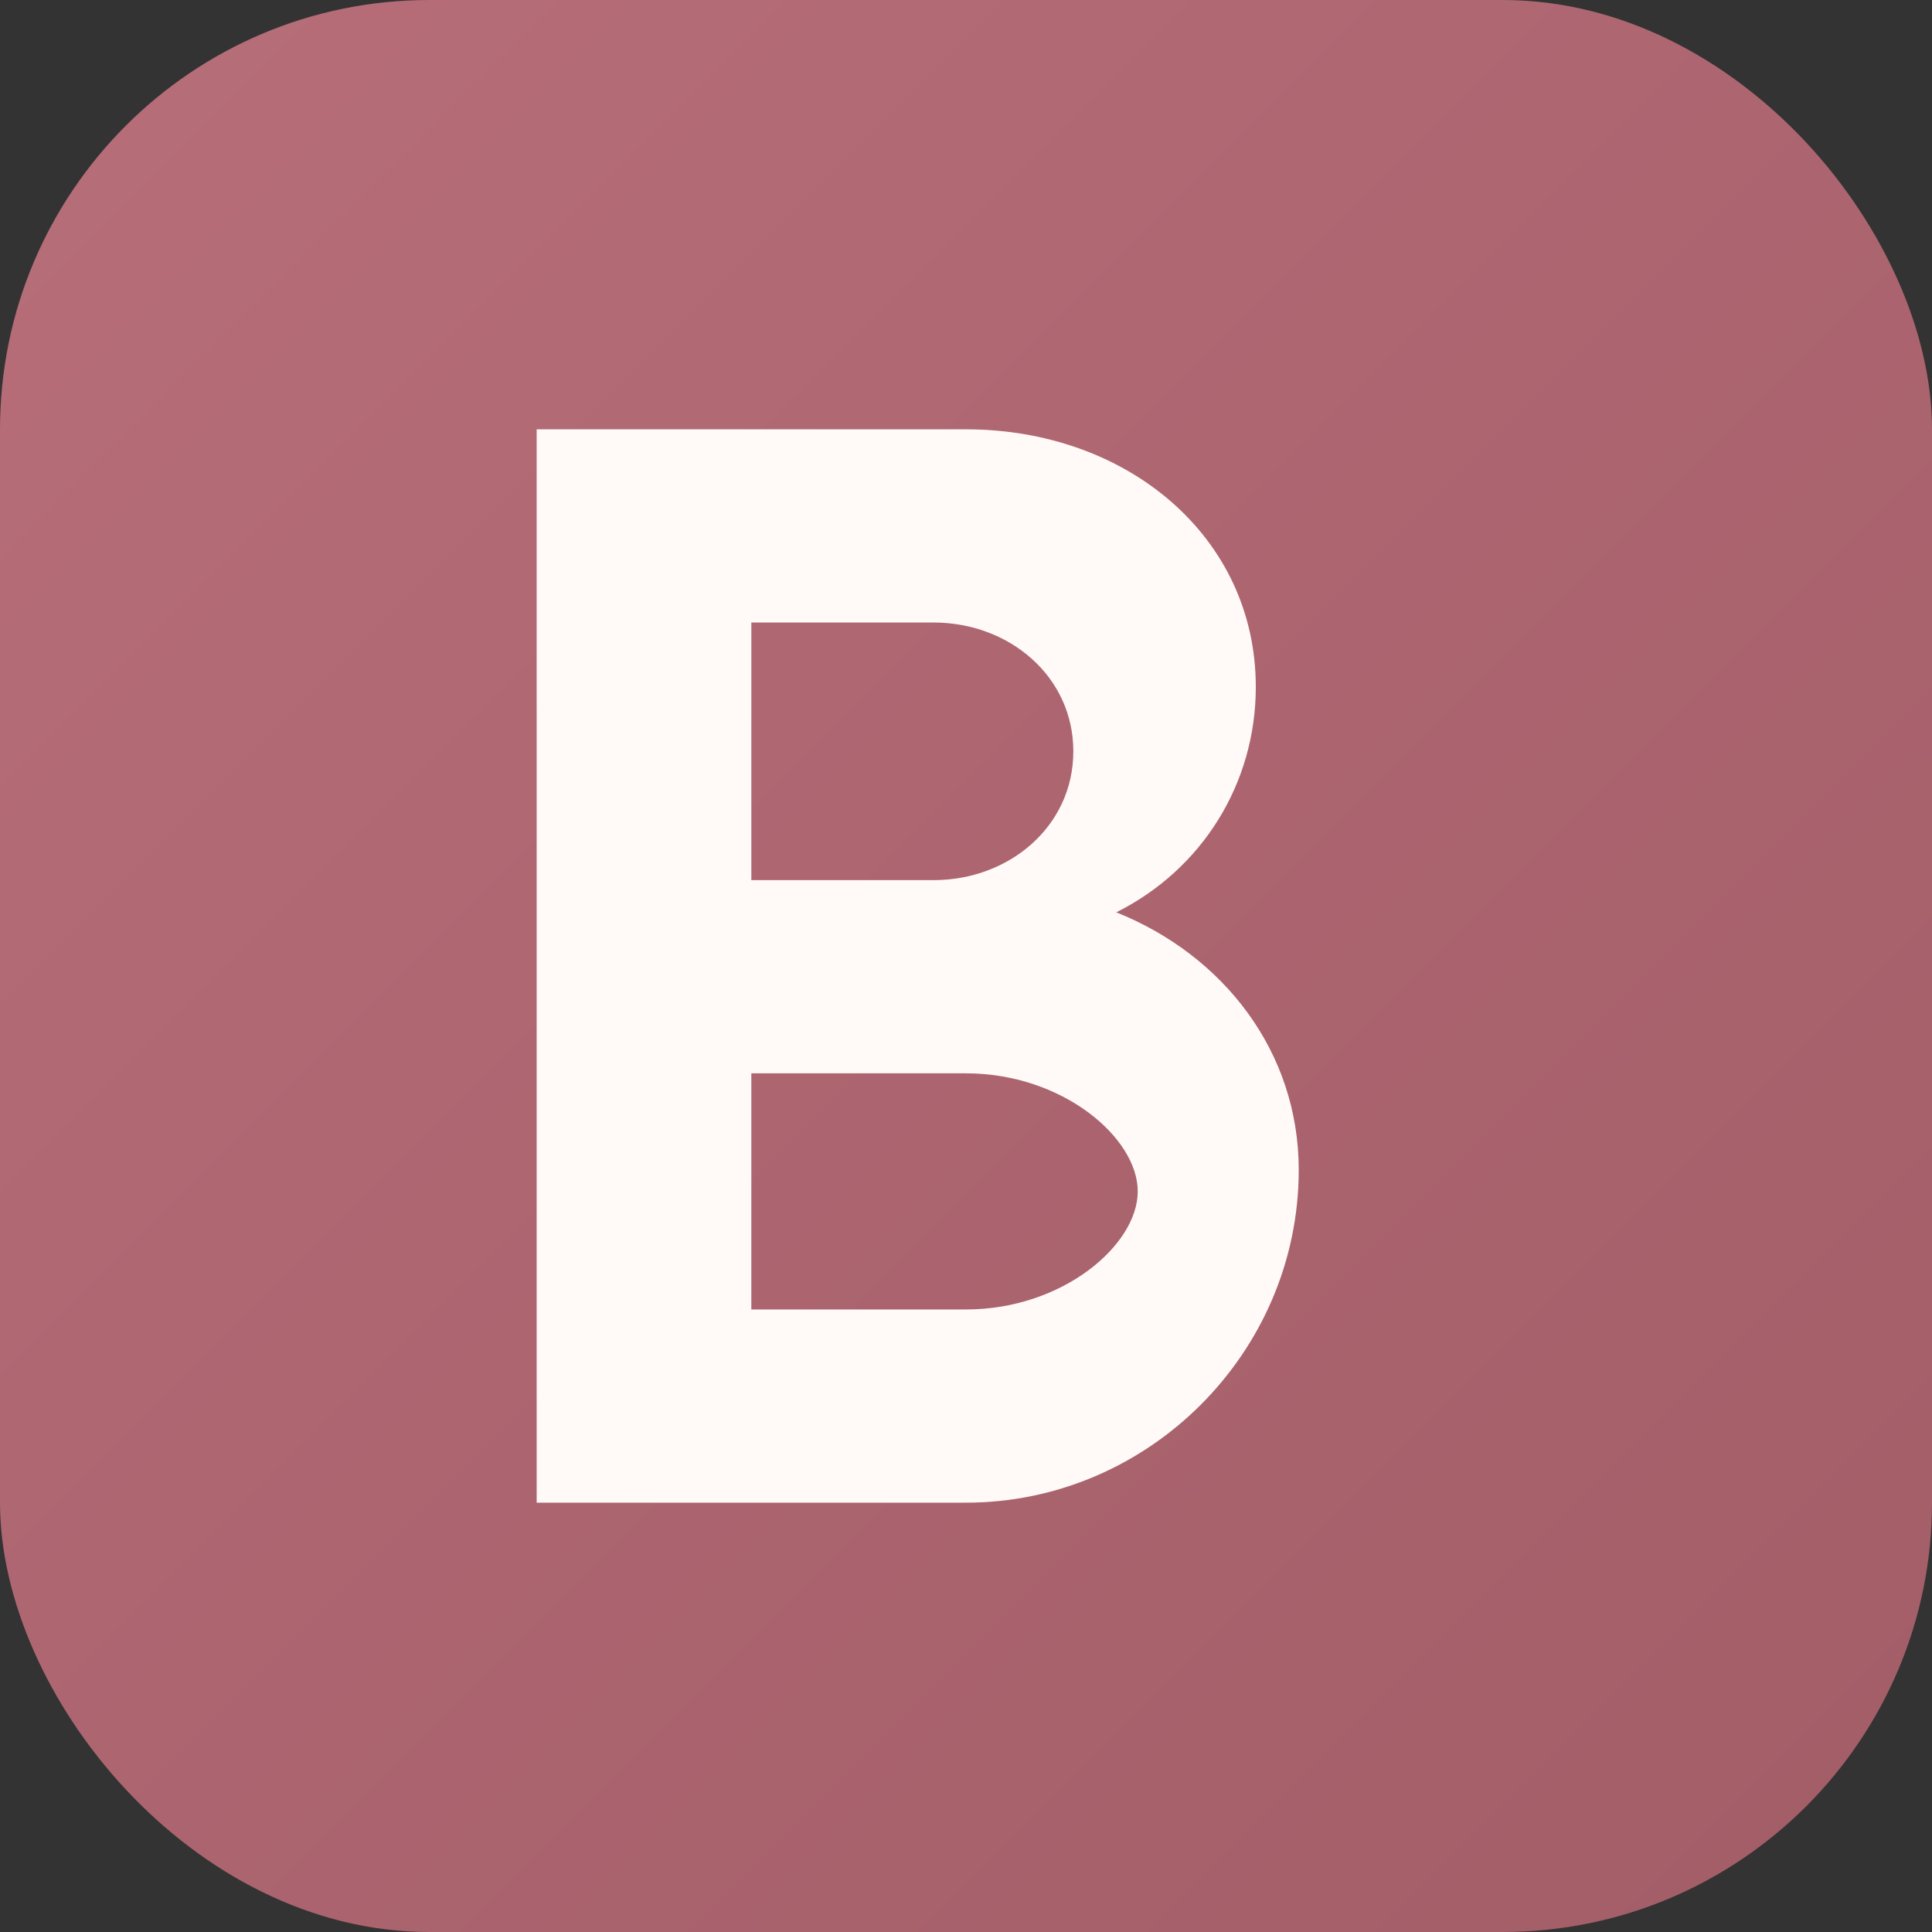
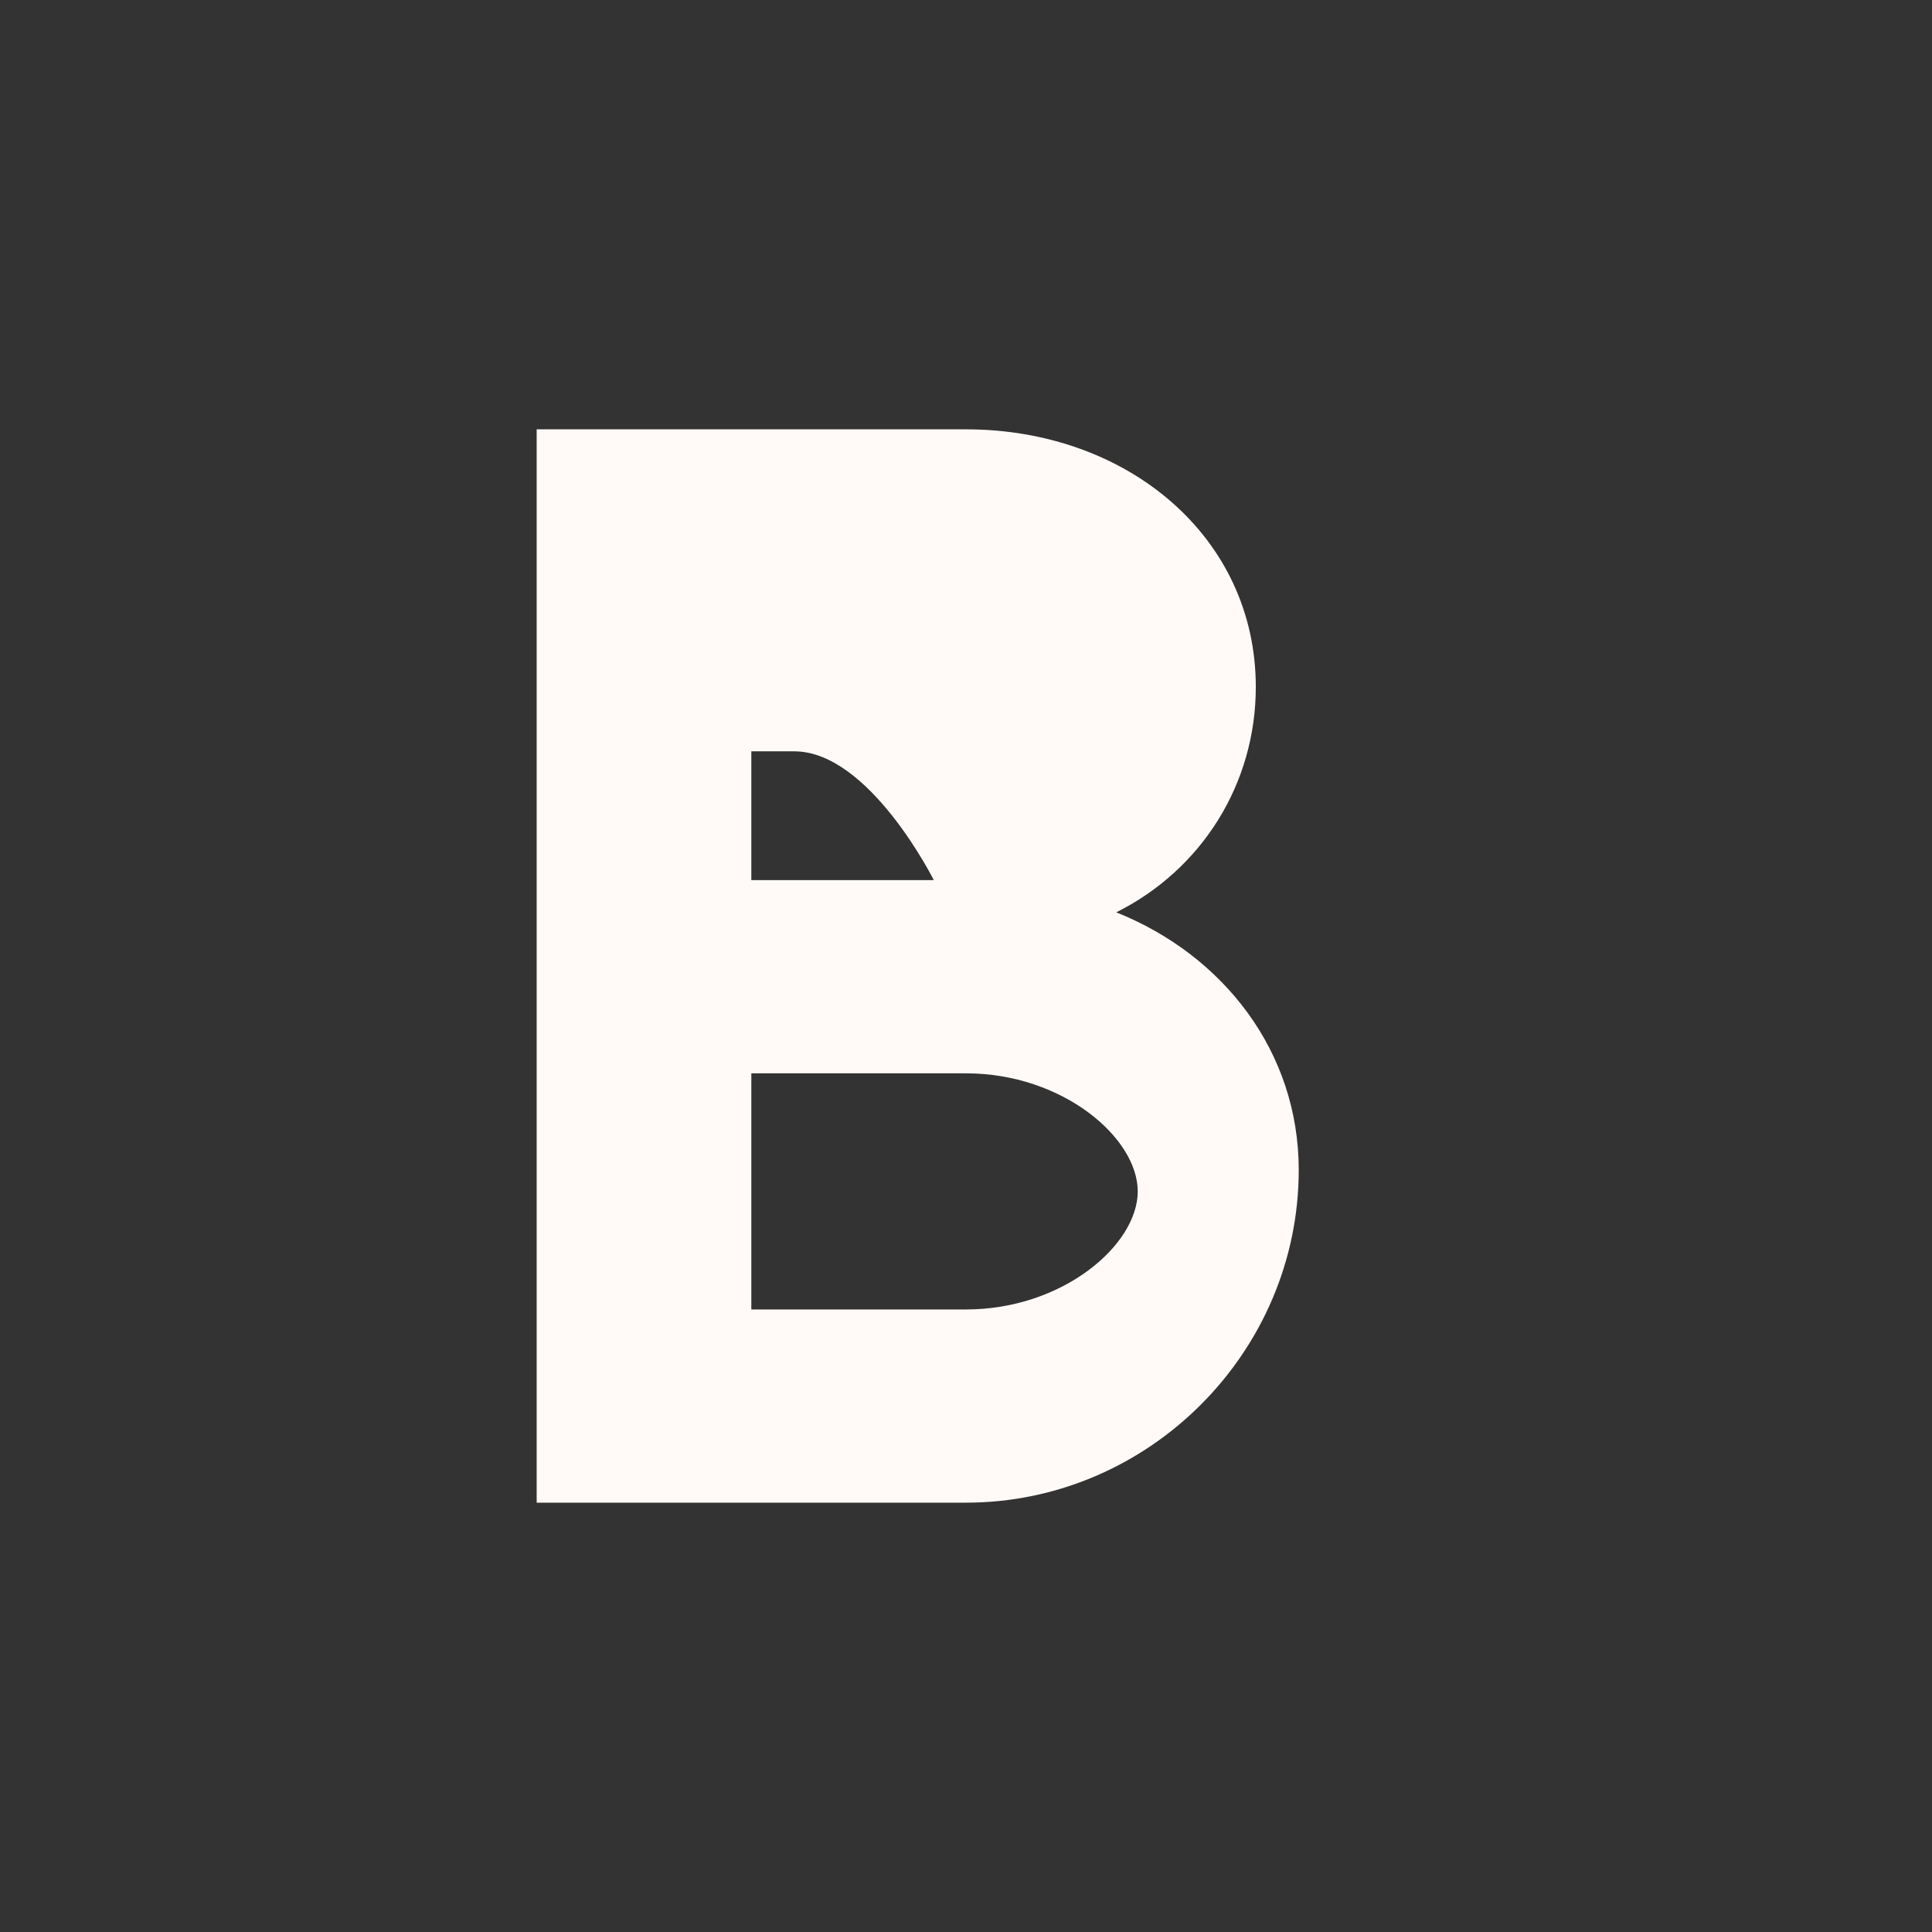
<svg xmlns="http://www.w3.org/2000/svg" viewBox="0 0 180 180">
  <rect x="0" y="0" width="180" height="180" fill="#333333" stroke="none" />
  <defs>
    <linearGradient id="roseGradient" x1="0%" y1="0%" x2="100%" y2="100%">
      <stop offset="0%" style="stop-color:#B76E79;stop-opacity:1" />
      <stop offset="100%" style="stop-color:#a25d67;stop-opacity:1" />
    </linearGradient>
  </defs>
-   <rect width="180" height="180" rx="40" fill="url(#roseGradient)" />
-   <path d="M50 40h40c15 0 27 10 27 24 0 9-5 17-13 21 10 4 17 13 17 24 0 17-14 31-31 31H50V40z M70 58v24h17c7 0 13-5 13-12s-6-12-13-12H70z M70 100v22h20c9 0 16-6 16-11s-7-11-16-11H70z" fill="#FFFAF7" />
+   <path d="M50 40h40c15 0 27 10 27 24 0 9-5 17-13 21 10 4 17 13 17 24 0 17-14 31-31 31H50V40z M70 58v24h17s-6-12-13-12H70z M70 100v22h20c9 0 16-6 16-11s-7-11-16-11H70z" fill="#FFFAF7" />
</svg>